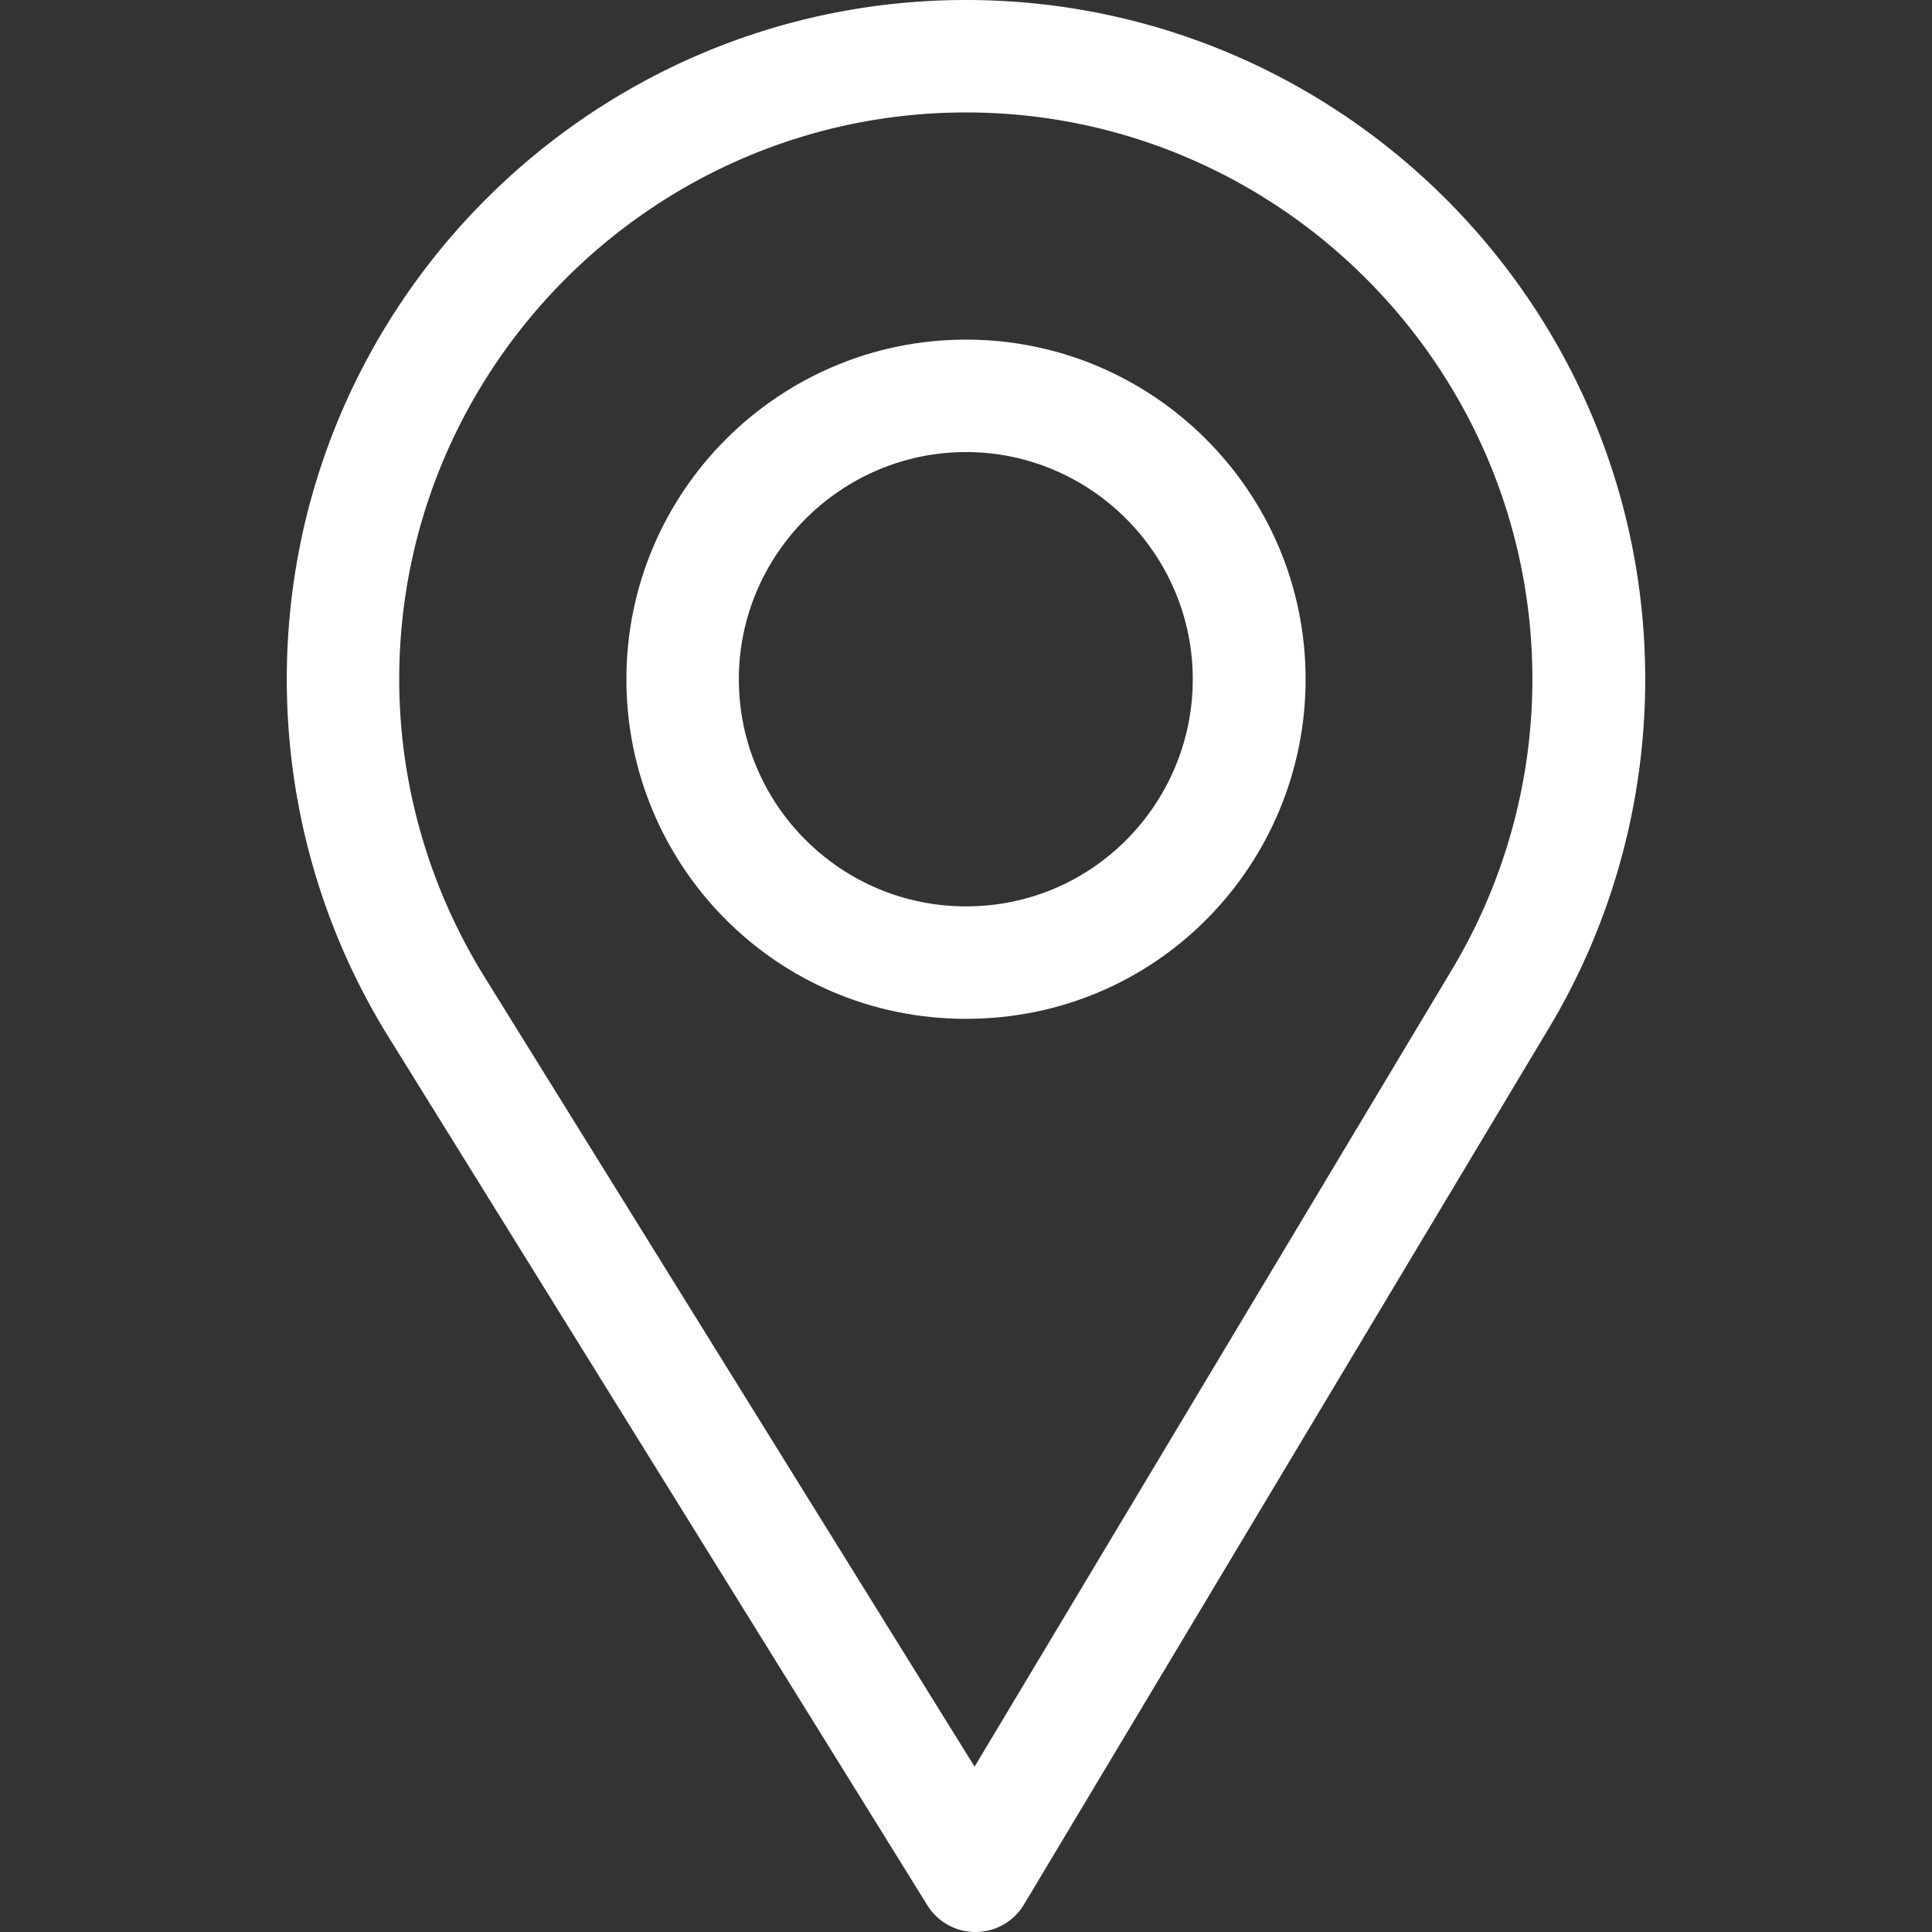
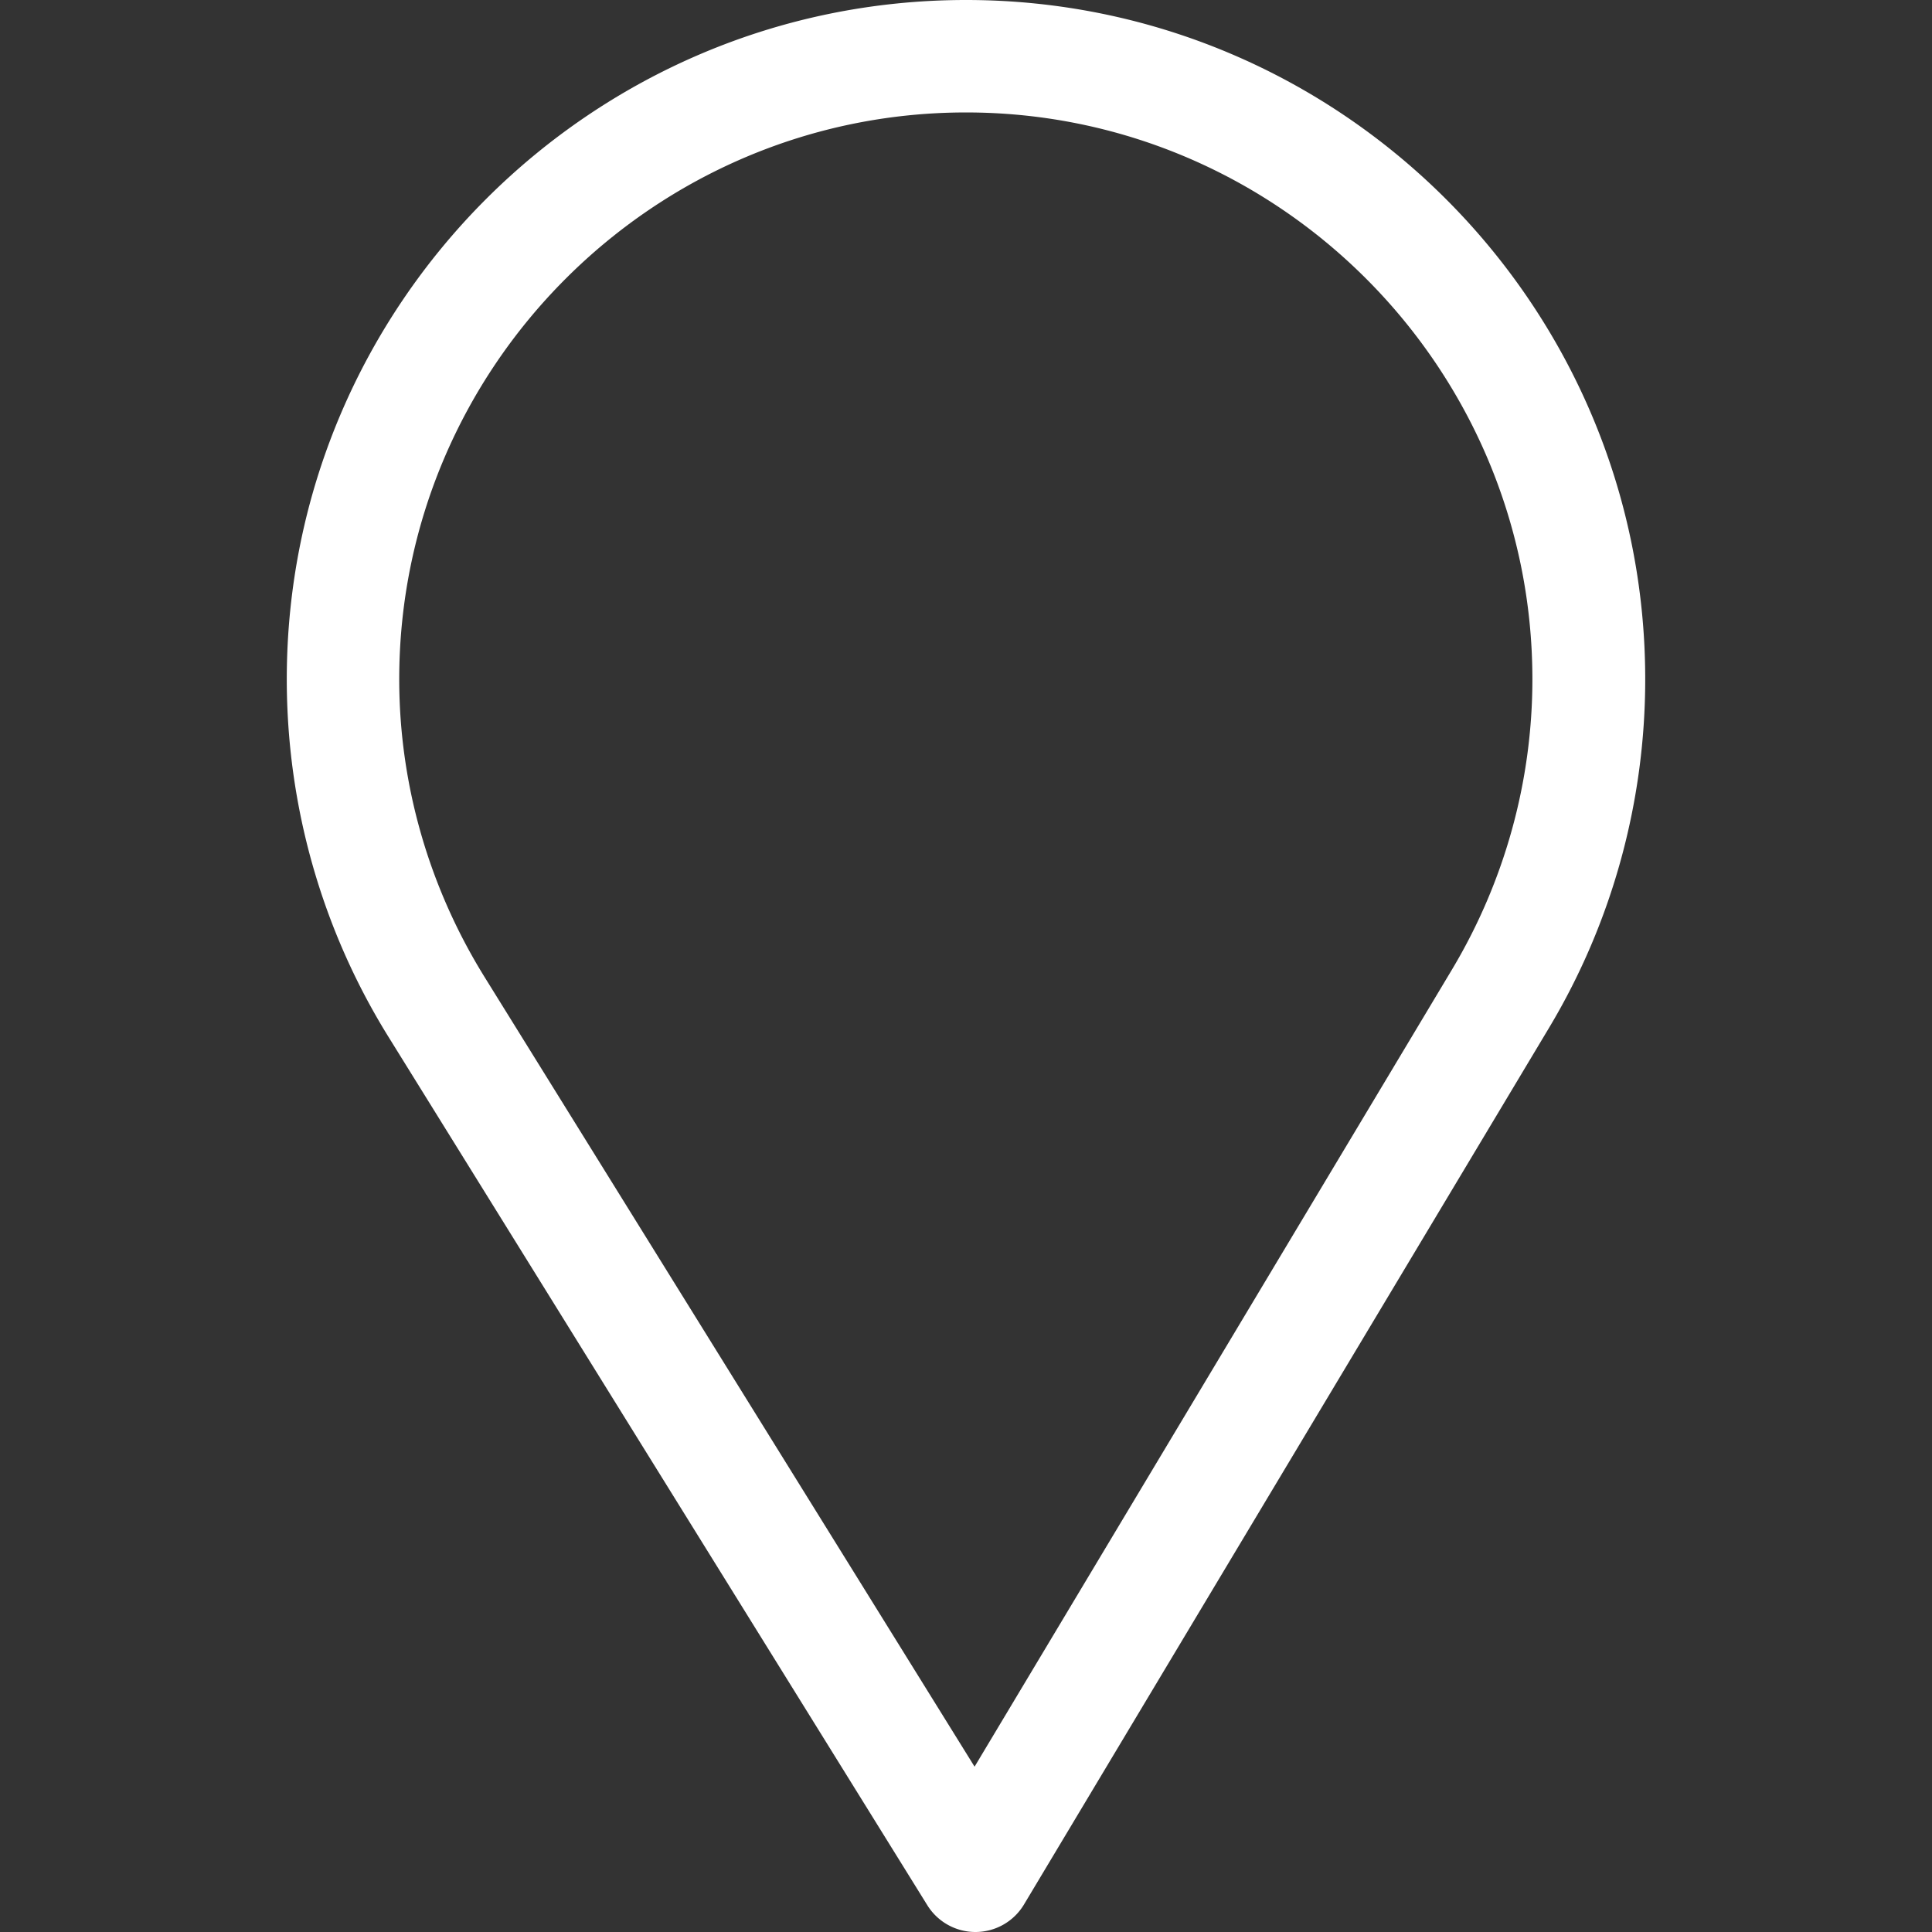
<svg xmlns="http://www.w3.org/2000/svg" width="512" height="512" x="0" y="0" viewBox="0 0 512 512" style="enable-background:new 0 0 512 512" xml:space="preserve" class="">
  <rect x="0" y="0" width="512" height="512" fill="#333333" stroke="none" />
  <g>
    <path d="M256 0C156.748 0 76 80.748 76 180c0 33.534 9.289 66.26 26.869 94.652l142.885 230.257A15 15 0 0 0 258.499 512h.119a14.997 14.997 0 0 0 12.75-7.292L410.611 272.22C427.221 244.428 436 212.539 436 180 436 80.748 355.252 0 256 0zm128.866 256.818L258.272 468.186l-129.905-209.34C113.734 235.214 105.8 207.95 105.8 180c0-82.71 67.49-150.2 150.2-150.2S406.1 97.29 406.1 180c0 27.121-7.411 53.688-21.234 76.818z" fill="#ffffff" opacity="1" data-original="#000000" class="" />
-     <path d="M256 90c-49.626 0-90 40.374-90 90 0 49.309 39.717 90 90 90 50.903 0 90-41.233 90-90 0-49.626-40.374-90-90-90zm0 150.2c-33.257 0-60.2-27.033-60.2-60.2 0-33.084 27.116-60.2 60.2-60.2s60.1 27.116 60.1 60.2c0 32.683-26.316 60.2-60.1 60.2z" fill="#ffffff" opacity="1" data-original="#000000" class="" />
  </g>
</svg>